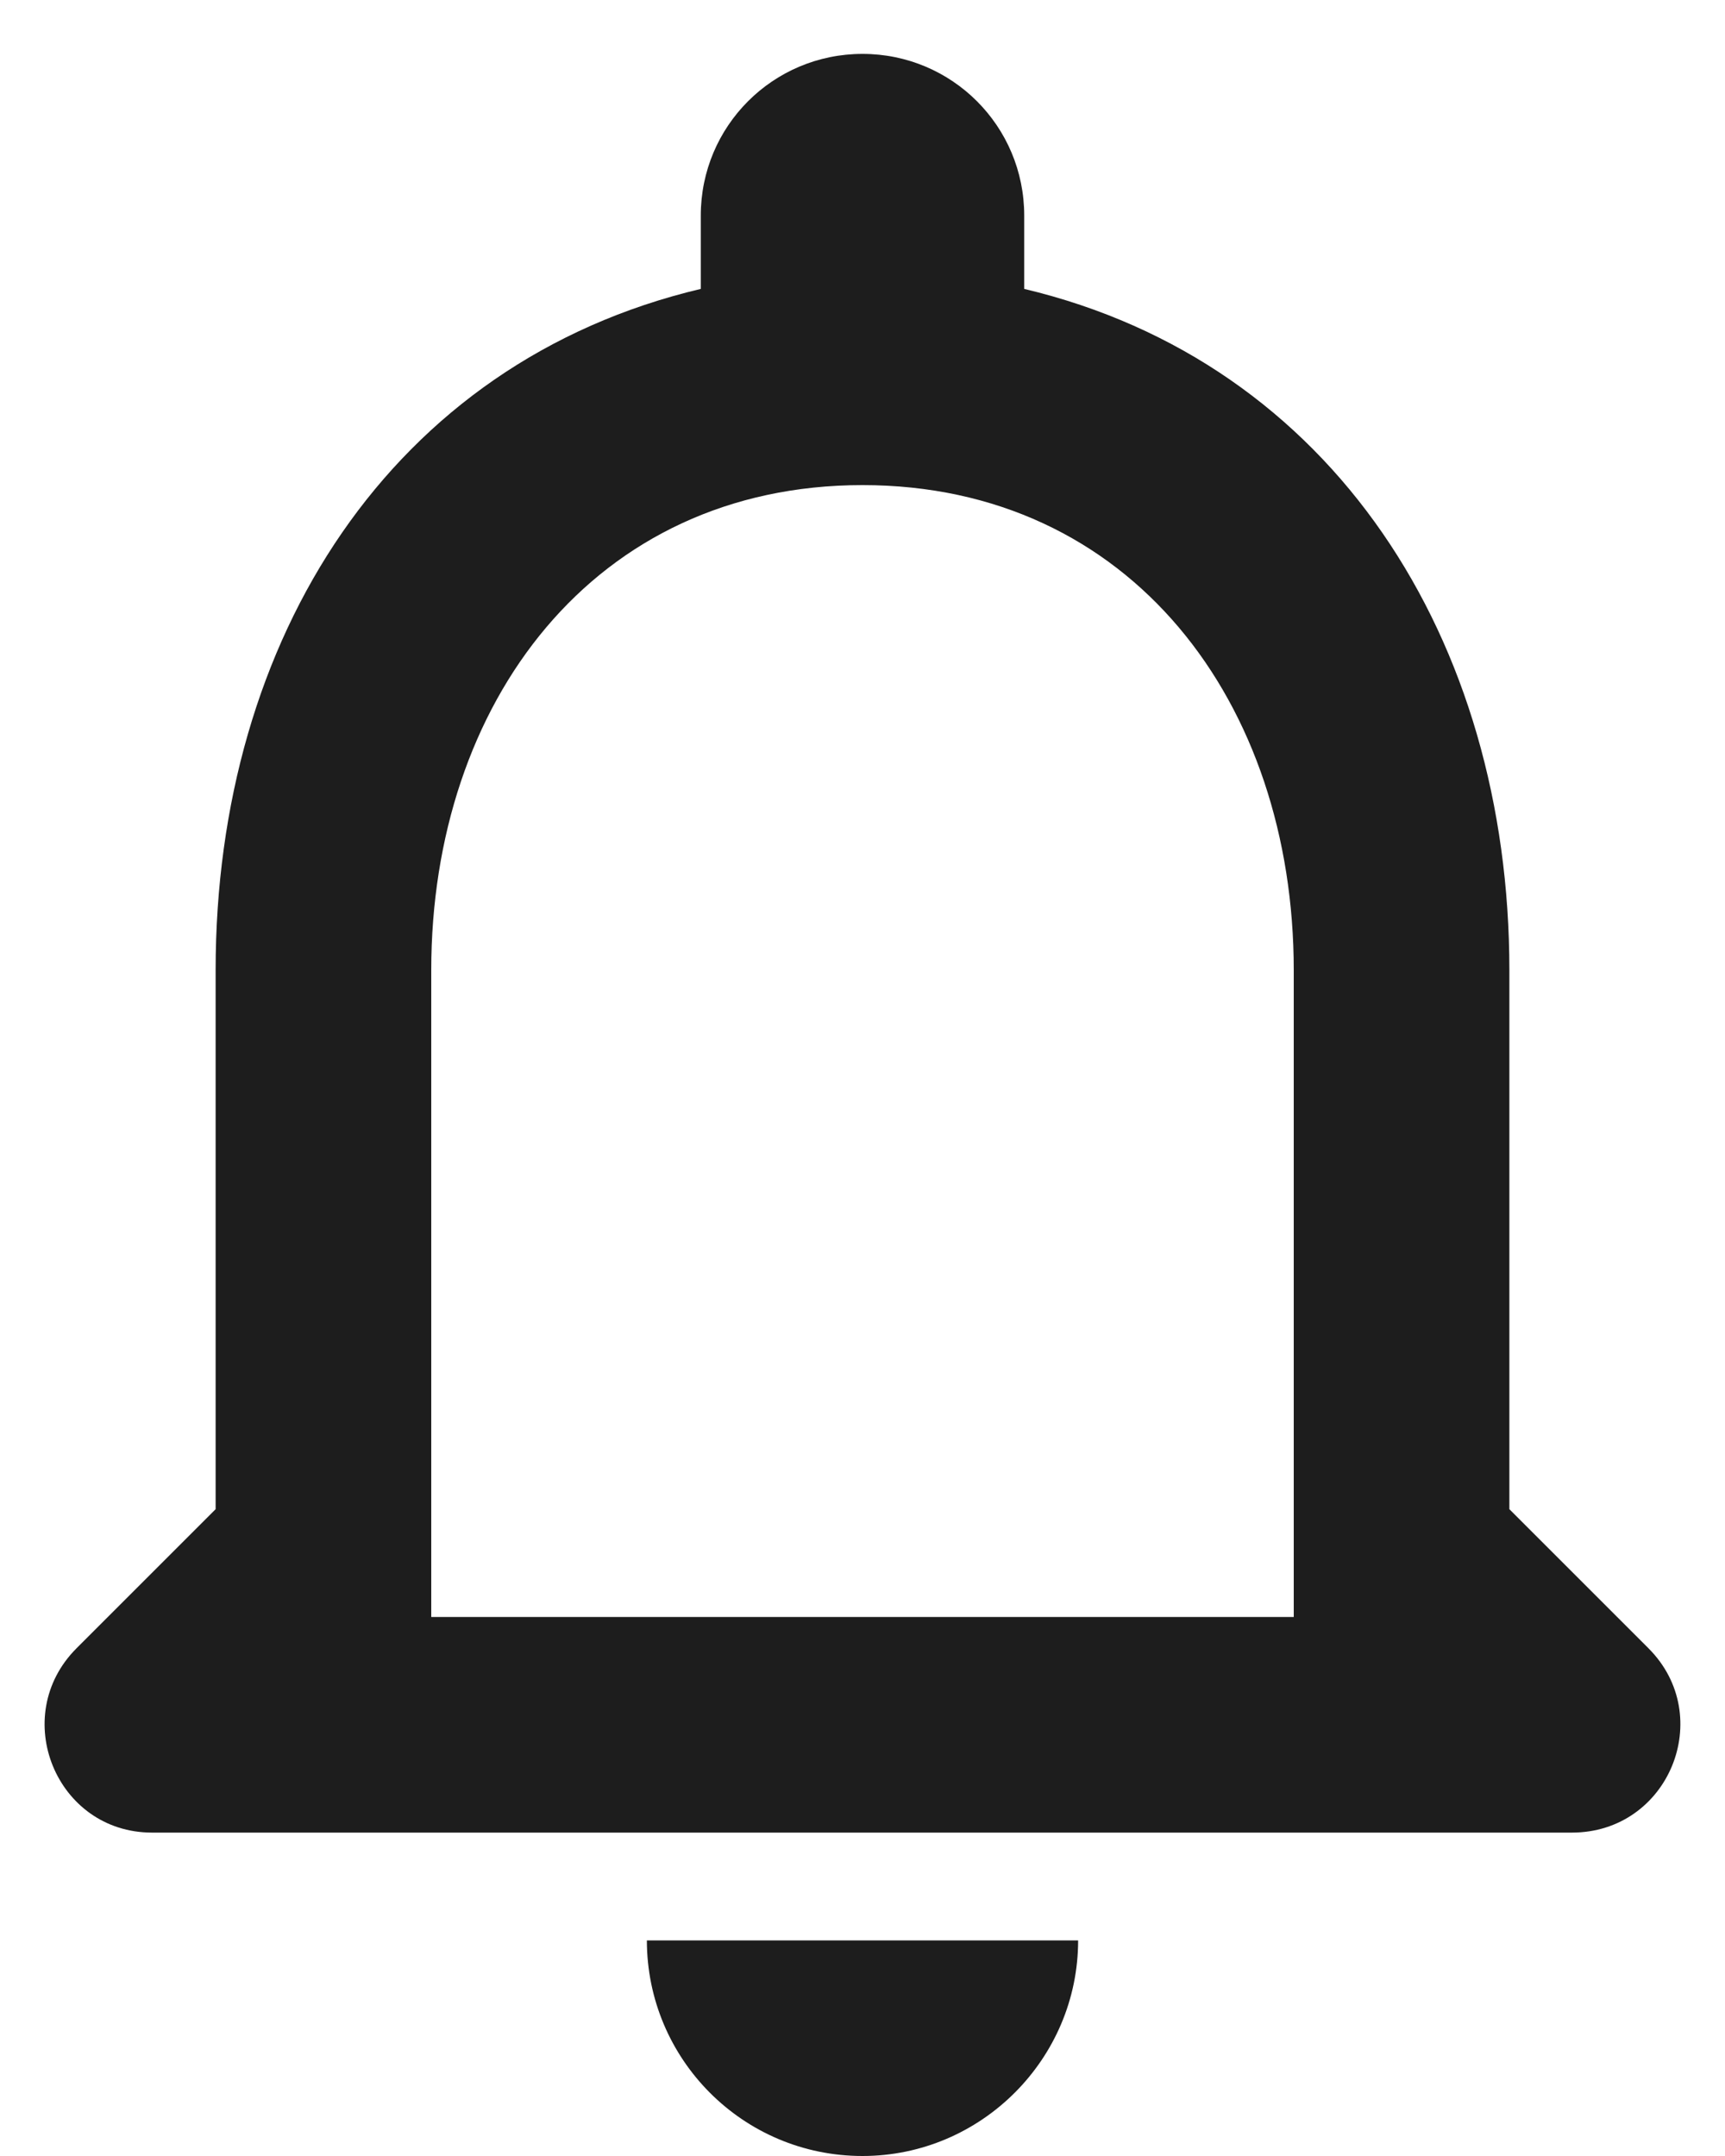
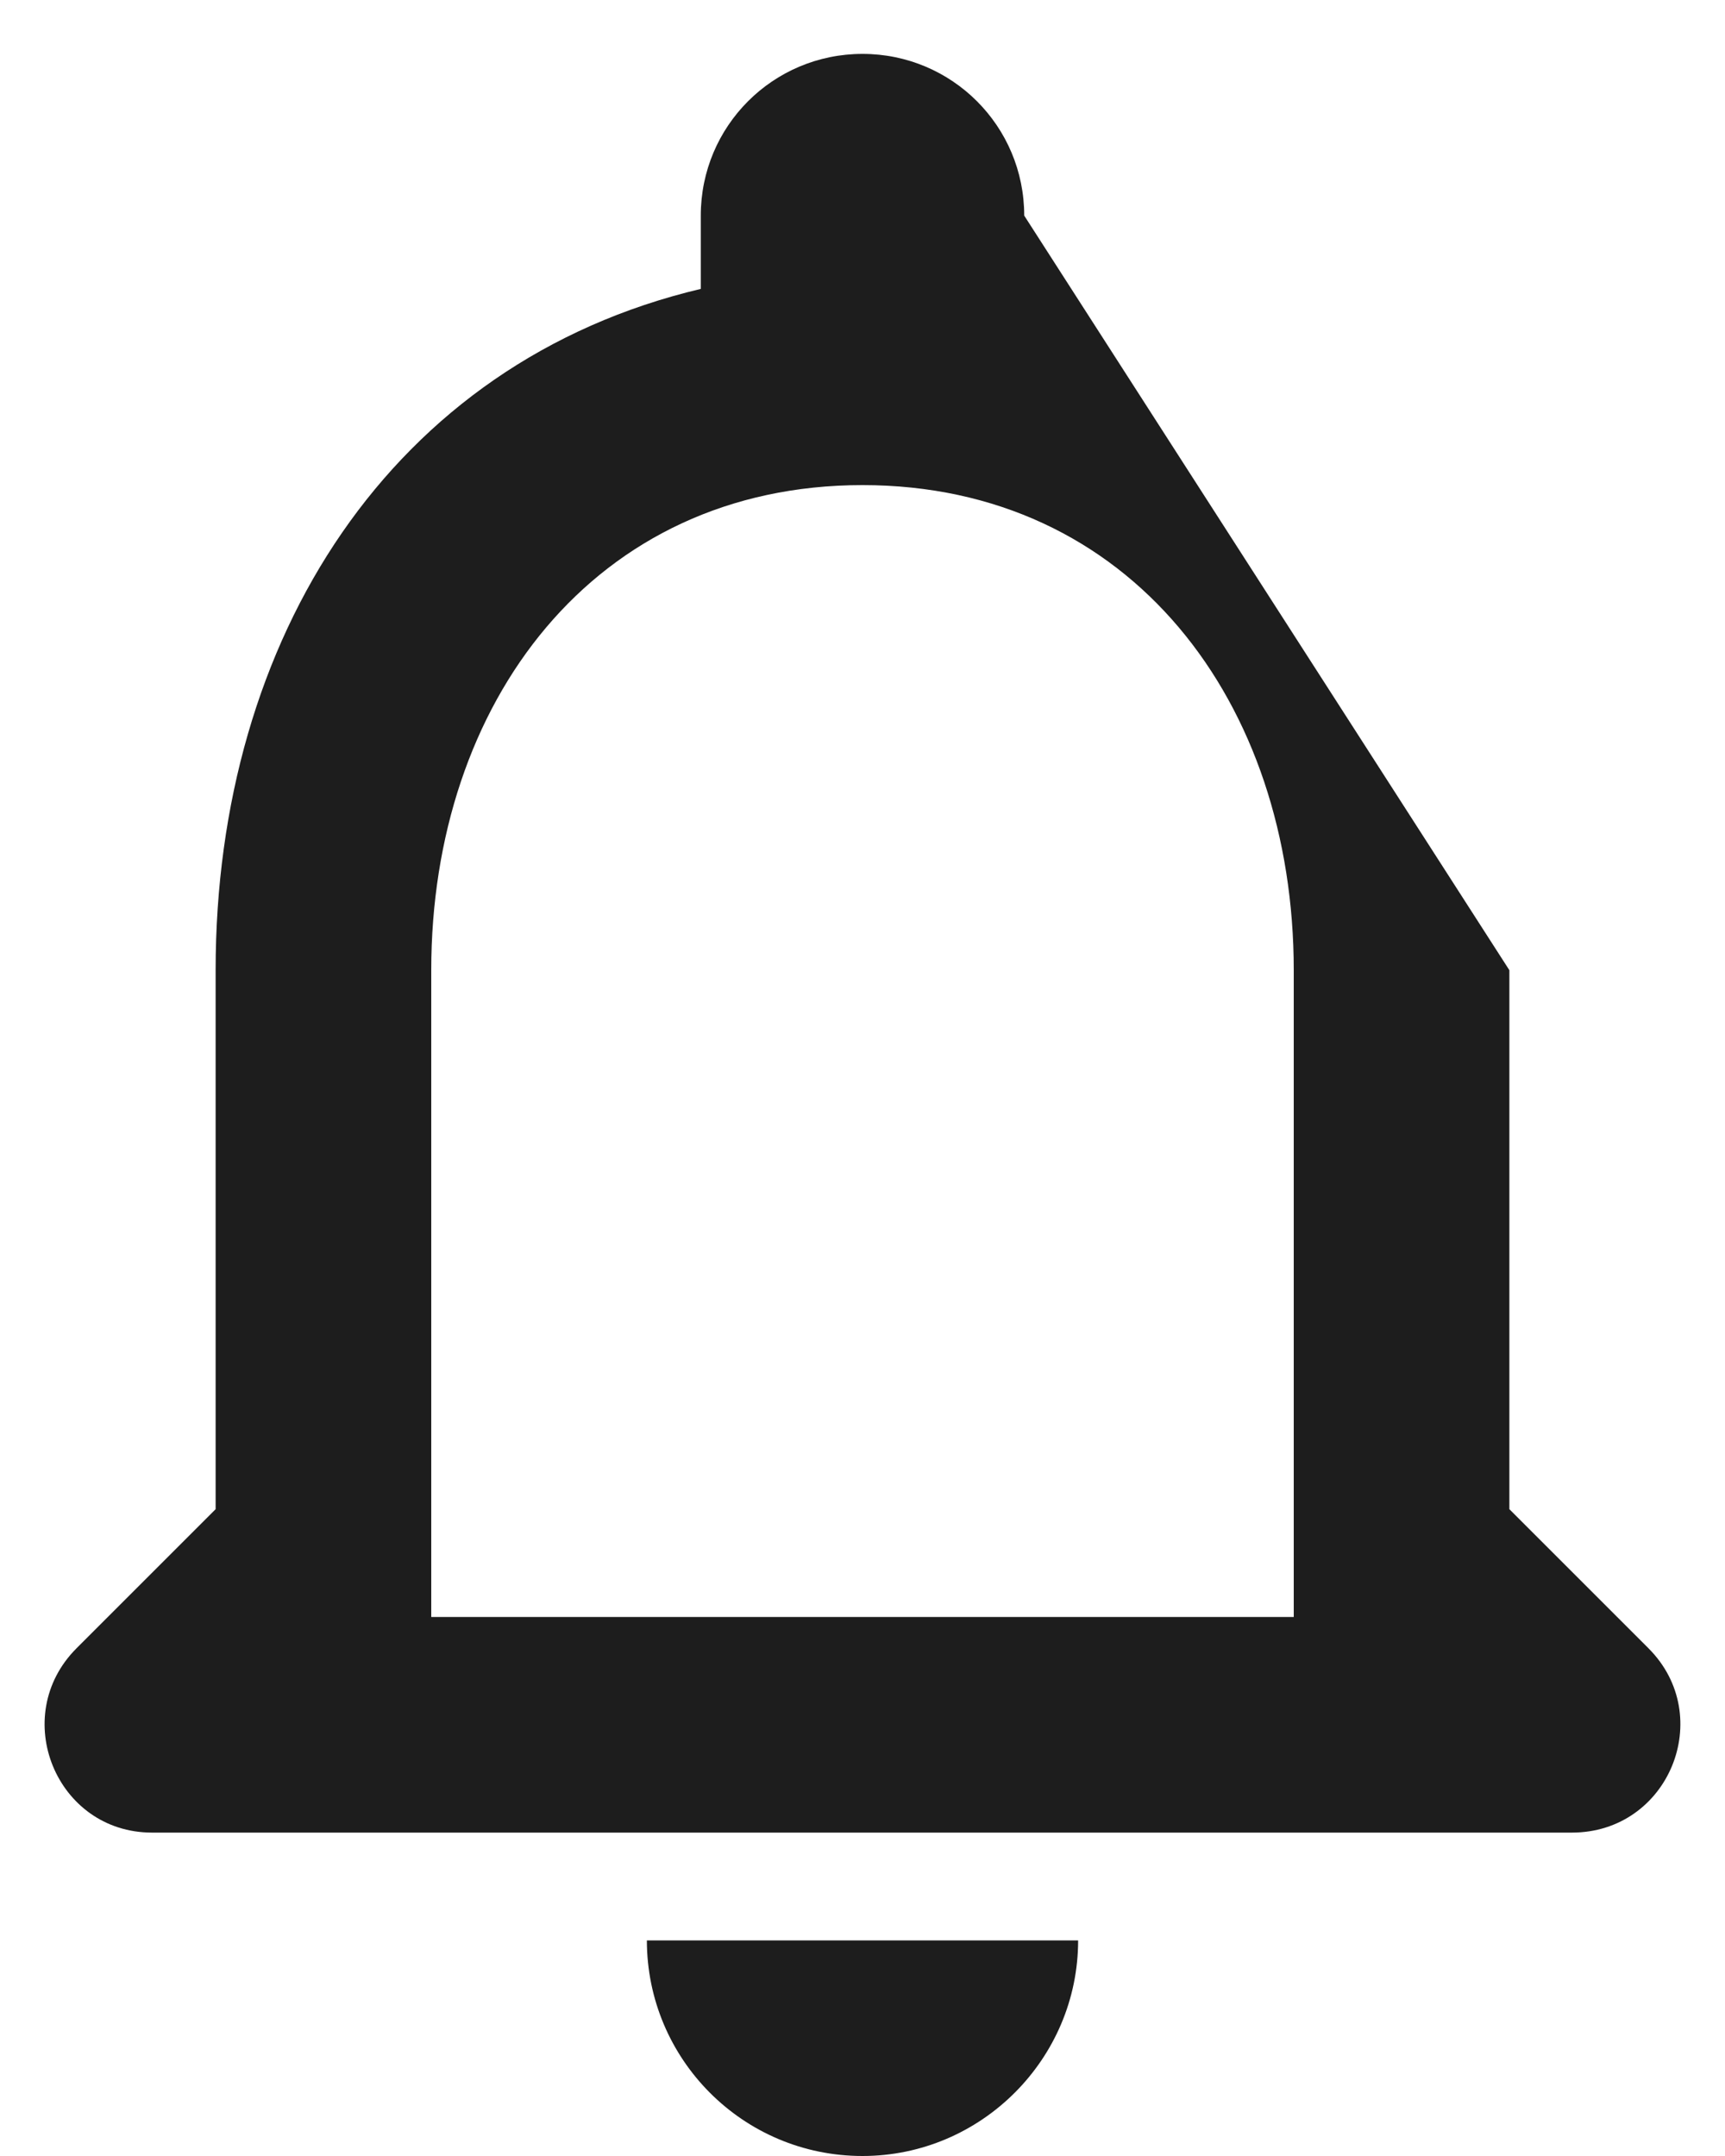
<svg xmlns="http://www.w3.org/2000/svg" width="16px" height="20px" viewBox="0 0 16 20">
  <title>notifications_none</title>
  <desc>Created with Sketch.</desc>
  <g id="Icons" stroke="none" stroke-width="1" fill="none" fill-rule="evenodd">
    <g id="Rounded" transform="translate(-376, -4100)">
      <g id="Social" transform="translate(100, 4044)">
        <g id="-Round-/-Social-/-notifications_none" transform="translate(272, 54)">
          <g>
-             <polygon id="Path" points="0 0 24 0 24 24 0 24" />
-             <path d="M19.29,17.29 L18,16 L18,11 C18,7.93 16.36,5.36 13.5,4.68 L13.5,4 C13.5,3.17 12.83,2.5 12,2.5 C11.17,2.5 10.5,3.17 10.5,4 L10.5,4.68 C7.63,5.36 6,7.92 6,11 L6,16 L4.71,17.29 C4.08,17.92 4.52,19 5.41,19 L18.58,19 C19.48,19 19.92,17.92 19.29,17.29 Z M16,17 L8,17 L8,11 C8,8.52 9.51,6.5 12,6.5 C14.49,6.5 16,8.52 16,11 L16,17 Z M12,22 C13.1,22 14,21.1 14,20 L10,20 C10,21.1 10.89,22 12,22 Z" id="🔹-Icon-Color" fill="#1D1D1D" />
+             <path d="M19.29,17.29 L18,16 L18,11 L13.5,4 C13.5,3.17 12.83,2.5 12,2.5 C11.17,2.5 10.5,3.17 10.5,4 L10.5,4.68 C7.63,5.36 6,7.92 6,11 L6,16 L4.71,17.29 C4.08,17.92 4.52,19 5.41,19 L18.58,19 C19.48,19 19.92,17.92 19.29,17.29 Z M16,17 L8,17 L8,11 C8,8.52 9.51,6.5 12,6.5 C14.49,6.5 16,8.52 16,11 L16,17 Z M12,22 C13.1,22 14,21.1 14,20 L10,20 C10,21.1 10.89,22 12,22 Z" id="🔹-Icon-Color" fill="#1D1D1D" />
          </g>
        </g>
      </g>
    </g>
  </g>
</svg>